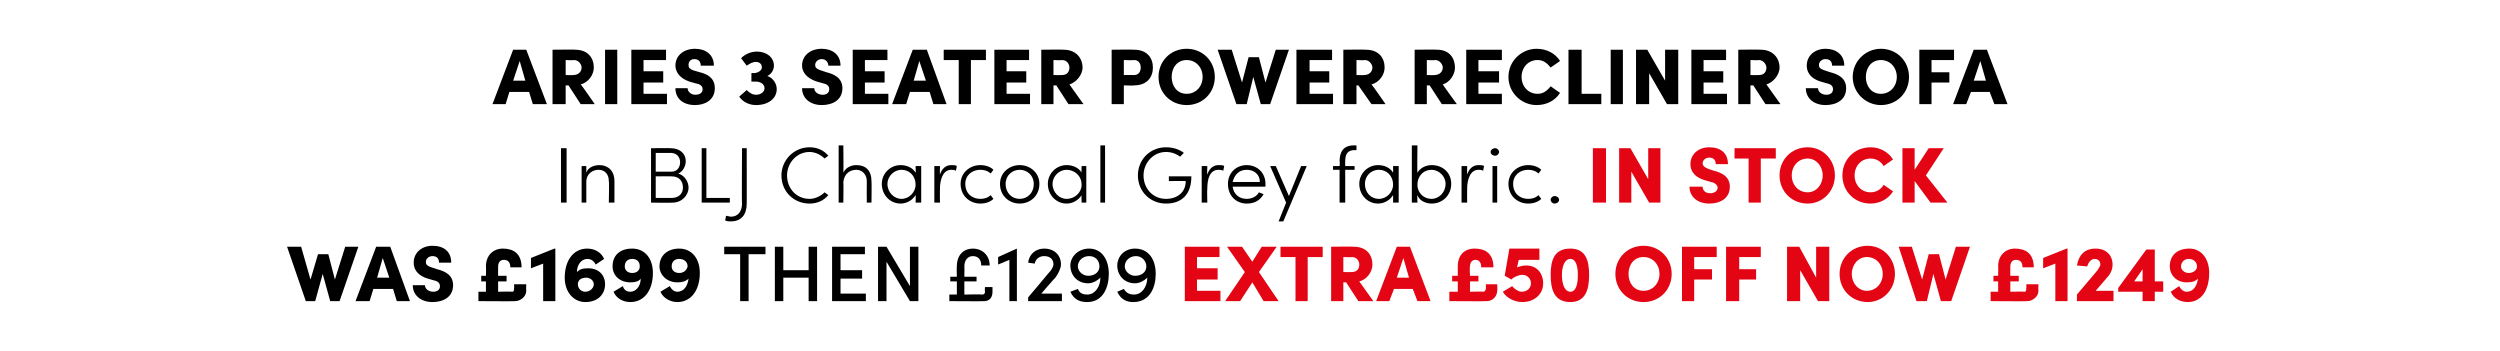
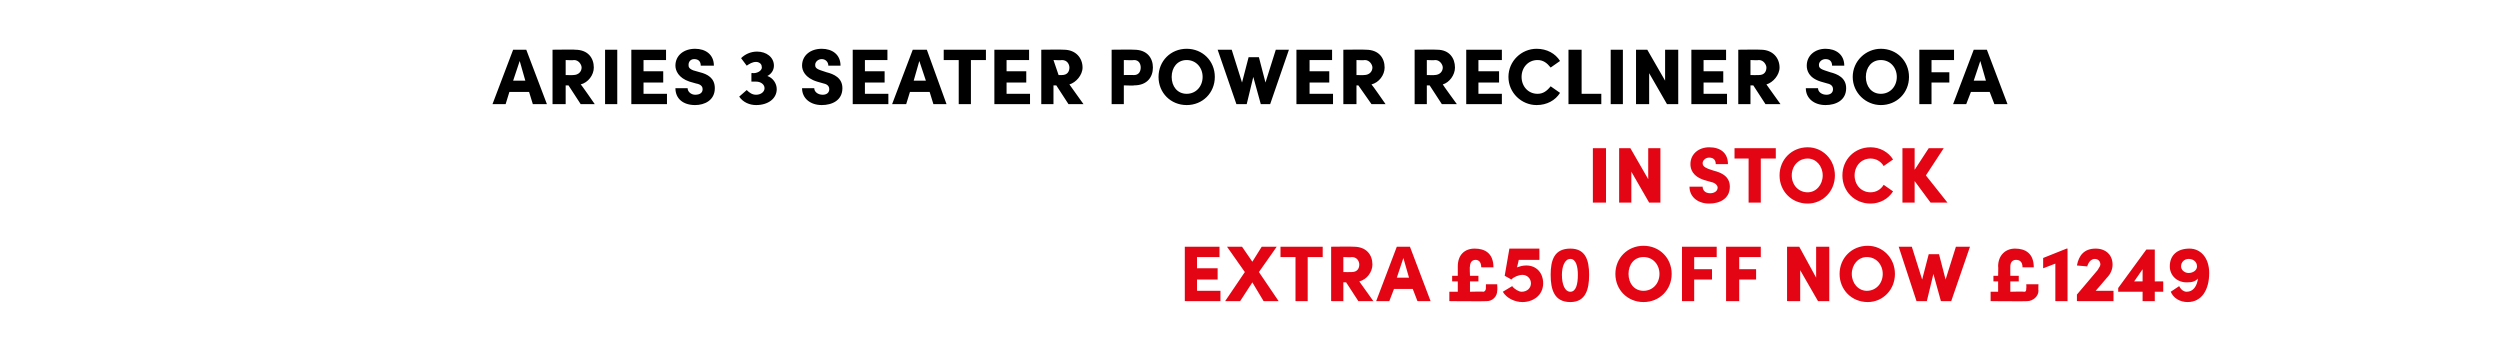
<svg xmlns="http://www.w3.org/2000/svg" version="1.1" width="266.5px" height="37.4px" viewBox="0 -5 266.5 37.4" style="top:-5px">
  <desc>ArieS 3 seater power recliner sofa In BLJ Charcoal Grey fabric. In stock WAS £1699 THEN £1299 extra £50 off now £1249</desc>
  <defs />
  <g id="Polygon16440">
    <path d="M 127.6 26 L 130.1 26 L 130.1 27.1 L 126.3 27.1 L 126.3 21.3 L 130 21.3 L 130 22.4 L 127.6 22.4 L 127.6 23.6 L 129.8 23.6 L 129.8 24.8 L 127.6 24.8 L 127.6 26 Z M 136.3 27.1 L 134.7 27.1 L 133.5 25.1 L 132.2 27.1 L 130.6 27.1 L 132.7 24 L 130.8 21.3 L 132.4 21.3 L 133.5 22.9 L 134.5 21.3 L 136.1 21.3 L 134.2 24 L 136.3 27.1 Z M 141 21.3 L 141 22.4 L 139.4 22.4 L 139.4 27.1 L 138.1 27.1 L 138.1 22.4 L 136.5 22.4 L 136.5 21.3 L 141 21.3 Z M 144.8 27.1 L 143.5 25.1 L 143.2 25.1 L 143.2 27.1 L 141.9 27.1 L 141.9 21.3 C 141.9 21.3 144.3 21.27 144.3 21.3 C 145.7 21.3 146.3 22.2 146.3 23.2 C 146.3 24 145.7 24.8 144.9 25 C 144.9 24.99 146.4 27.1 146.4 27.1 L 144.8 27.1 Z M 143.2 22.4 L 143.2 24 C 143.2 24 144.08 24.02 144.1 24 C 144.7 24 144.9 23.6 144.9 23.2 C 144.9 22.9 144.7 22.4 144.1 22.4 C 144.12 22.44 143.2 22.4 143.2 22.4 Z M 151.1 27.1 L 150.6 25.8 L 148.6 25.8 L 148.1 27.1 L 146.7 27.1 L 148.9 21.3 L 150.3 21.3 L 152.5 27.1 L 151.1 27.1 Z M 148.9 24.6 L 150.2 24.6 L 149.6 22.5 L 148.9 24.6 Z M 158.4 25.3 L 159.6 25.3 C 159.6 25.3 159.64 25.97 159.6 26 C 159.6 26.6 159.1 27.1 158.5 27.1 C 158.51 27.13 154.5 27.1 154.5 27.1 L 154.5 26.1 L 155.4 26.1 L 155.4 25 L 154.8 25 L 154.8 24.4 L 155.4 24.4 C 155.4 24.4 155.4 23.36 155.4 23.4 C 155.4 22.2 156.1 21.5 157.2 21.5 C 158.3 21.5 159.2 22 159.2 23.5 C 159.2 23.5 157.9 23.5 157.9 23.5 C 157.9 22.9 157.6 22.7 157.3 22.7 C 156.9 22.7 156.7 23 156.7 23.4 C 156.65 23.39 156.7 24.4 156.7 24.4 L 157.6 24.4 L 157.6 25 L 156.7 25 L 156.7 26.1 C 156.7 26.1 158.14 26.06 158.1 26.1 C 158.3 26.1 158.4 25.9 158.4 25.7 C 158.39 25.72 158.4 25.3 158.4 25.3 Z M 164.5 25.2 C 164.5 26.5 163.4 27.2 162.3 27.2 C 161.5 27.2 160.6 26.8 160.2 26.1 C 160.2 26.1 161.2 25.5 161.2 25.5 C 161.4 25.8 161.9 26.1 162.2 26.1 C 162.8 26.1 163.2 25.7 163.2 25.2 C 163.2 24.7 162.8 24.3 162.3 24.3 C 161.9 24.3 161.4 24.5 161.1 24.8 C 161.11 24.78 160.4 24.4 160.4 24.4 L 160.9 21.5 L 164.1 21.5 L 164.1 22.7 L 161.9 22.7 C 161.9 22.7 161.72 23.53 161.7 23.5 C 162 23.4 162.3 23.3 162.7 23.3 C 163.8 23.3 164.5 24.1 164.5 25.2 Z M 165.3 24.3 C 165.3 22.7 165.7 21.5 167.4 21.5 C 169 21.5 169.4 22.7 169.4 24.3 C 169.4 25.9 169 27.2 167.4 27.2 C 165.7 27.2 165.3 25.9 165.3 24.3 Z M 168.2 24.3 C 168.2 23.4 168 22.6 167.4 22.6 C 166.8 22.6 166.5 23.4 166.5 24.3 C 166.5 25.3 166.8 26.1 167.4 26.1 C 168 26.1 168.2 25.3 168.2 24.3 Z M 172.2 24.2 C 172.2 22.5 173.5 21.2 175.2 21.2 C 176.9 21.2 178.2 22.5 178.2 24.2 C 178.2 25.9 176.9 27.2 175.2 27.2 C 173.5 27.2 172.2 25.9 172.2 24.2 Z M 176.9 24.2 C 176.9 23.2 176.2 22.4 175.2 22.4 C 174.2 22.4 173.6 23.2 173.6 24.2 C 173.6 25.2 174.2 26 175.2 26 C 176.2 26 176.9 25.2 176.9 24.2 Z M 183 22.4 L 180.6 22.4 L 180.6 23.7 L 182.5 23.7 L 182.5 24.8 L 180.6 24.8 L 180.6 27.1 L 179.3 27.1 L 179.3 21.3 L 183 21.3 L 183 22.4 Z M 187.7 22.4 L 185.4 22.4 L 185.4 23.7 L 187.2 23.7 L 187.2 24.8 L 185.4 24.8 L 185.4 27.1 L 184 27.1 L 184 21.3 L 187.7 21.3 L 187.7 22.4 Z M 193.6 21.3 L 195 21.3 L 195 27.1 L 193.8 27.1 L 191.9 23.8 L 191.9 27.1 L 190.5 27.1 L 190.5 21.3 L 191.8 21.3 L 193.6 24.6 L 193.6 21.3 Z M 196.1 24.2 C 196.1 22.5 197.4 21.2 199.1 21.2 C 200.7 21.2 202 22.5 202 24.2 C 202 25.9 200.7 27.2 199.1 27.2 C 197.4 27.2 196.1 25.9 196.1 24.2 Z M 200.7 24.2 C 200.7 23.2 200 22.4 199 22.4 C 198.1 22.4 197.4 23.2 197.4 24.2 C 197.4 25.2 198.1 26 199 26 C 200 26 200.7 25.2 200.7 24.2 Z M 208.5 21.3 L 210 21.3 L 208 27.1 L 206.9 27.1 L 206.1 24.2 L 205.4 27.1 L 204.3 27.1 L 202.4 21.3 L 203.8 21.3 L 204.9 24.8 L 205.6 22.1 L 206.7 22.1 L 207.4 24.8 L 208.5 21.3 Z M 216 25.3 L 217.3 25.3 C 217.3 25.3 217.27 25.97 217.3 26 C 217.3 26.6 216.7 27.1 216.1 27.1 C 216.14 27.13 212.2 27.1 212.2 27.1 L 212.2 26.1 L 213 26.1 L 213 25 L 212.5 25 L 212.5 24.4 L 213 24.4 C 213 24.4 213.03 23.36 213 23.4 C 213 22.2 213.8 21.5 214.8 21.5 C 215.9 21.5 216.8 22 216.8 23.5 C 216.8 23.5 215.6 23.5 215.6 23.5 C 215.6 22.9 215.3 22.7 214.9 22.7 C 214.5 22.7 214.3 23 214.3 23.4 C 214.29 23.39 214.3 24.4 214.3 24.4 L 215.2 24.4 L 215.2 25 L 214.3 25 L 214.3 26.1 C 214.3 26.1 215.78 26.06 215.8 26.1 C 216 26.1 216 25.9 216 25.7 C 216.03 25.72 216 25.3 216 25.3 Z M 220.3 21.5 L 220.4 21.5 L 220.4 27.1 L 219.1 27.1 L 219.1 23.1 L 217.8 23.6 L 217.8 22.5 L 220.3 21.5 Z M 223.4 26 L 225.3 26 L 225.3 27.1 L 221.4 27.1 L 221.4 26.4 C 221.4 26.4 223.63 23.77 223.6 23.8 C 223.8 23.5 223.9 23.3 223.9 23.2 C 223.9 22.9 223.7 22.6 223.3 22.6 C 222.9 22.6 222.6 23 222.5 23.4 C 222.5 23.4 221.4 23.3 221.4 23.3 C 221.6 22.2 222.2 21.5 223.4 21.5 C 224.5 21.5 225.2 22.2 225.2 23.2 C 225.2 23.7 225 24.2 224.6 24.6 C 224.63 24.58 223.4 26 223.4 26 Z M 230.6 25 L 230.6 26.1 L 229.7 26.1 L 229.7 27.1 L 228.4 27.1 L 228.4 26.1 L 225.8 26.1 L 225.8 25.7 L 228.8 21.6 L 229.7 21.6 L 229.7 25 L 230.6 25 Z M 227.5 25 L 228.4 25 L 228.4 23.7 L 227.5 25 Z M 235.5 24.1 C 235.5 25.9 234.7 27.2 233.2 27.2 C 232.4 27.2 231.7 26.8 231.4 26.1 C 231.4 26.1 232.3 25.5 232.3 25.5 C 232.5 25.9 232.8 26.1 233.1 26.1 C 233.8 26.1 234.2 25.5 234.3 24.7 C 234 25 233.7 25.1 233.1 25.1 C 232 25.1 231.3 24.3 231.3 23.4 C 231.3 22.2 232.1 21.5 233.4 21.5 C 234.6 21.5 235.5 22.5 235.5 24.1 Z M 234.2 23.4 C 234.2 22.9 233.8 22.6 233.3 22.6 C 232.9 22.6 232.5 22.9 232.5 23.4 C 232.5 23.8 232.9 24.1 233.3 24.1 C 233.8 24.1 234.2 23.8 234.2 23.4 Z " stroke="none" fill="#e30513" />
  </g>
  <g id="Polygon16439">
-     <path d="M 36.8 21.3 L 38.2 21.3 L 36.2 27.1 L 35.2 27.1 L 34.4 24.2 L 33.6 27.1 L 32.6 27.1 L 30.6 21.3 L 32.1 21.3 L 33.1 24.8 L 33.9 22.1 L 35 22.1 L 35.7 24.8 L 36.8 21.3 Z M 42.3 27.1 L 41.9 25.8 L 39.8 25.8 L 39.4 27.1 L 37.9 27.1 L 40.1 21.3 L 41.6 21.3 L 43.7 27.1 L 42.3 27.1 Z M 40.2 24.6 L 41.5 24.6 L 40.8 22.5 L 40.2 24.6 Z M 44 25.4 C 44 25.4 45.3 25.4 45.3 25.4 C 45.3 25.8 45.7 26.1 46.2 26.1 C 46.6 26.1 46.9 25.9 46.9 25.5 C 46.9 25.3 46.8 25 46.3 24.9 C 46.3 24.9 45.6 24.7 45.6 24.7 C 44.3 24.3 44.1 23.5 44.1 23 C 44.1 21.9 45 21.2 46.1 21.2 C 47.3 21.2 48.1 21.8 48.1 23 C 48.1 23 46.8 23 46.8 23 C 46.8 22.6 46.6 22.3 46.1 22.3 C 45.7 22.3 45.4 22.6 45.4 22.9 C 45.4 23.1 45.4 23.3 46 23.5 C 46 23.5 46.6 23.7 46.6 23.7 C 47.4 23.9 48.3 24.3 48.3 25.4 C 48.3 26.7 47.2 27.2 46.1 27.2 C 44.9 27.2 44 26.5 44 25.4 Z M 54.8 25.3 L 56.1 25.3 C 56.1 25.3 56.07 25.97 56.1 26 C 56.1 26.6 55.5 27.1 54.9 27.1 C 54.94 27.13 51 27.1 51 27.1 L 51 26.1 L 51.8 26.1 L 51.8 25 L 51.3 25 L 51.3 24.4 L 51.8 24.4 C 51.8 24.4 51.83 23.36 51.8 23.4 C 51.8 22.2 52.6 21.5 53.6 21.5 C 54.7 21.5 55.6 22 55.6 23.5 C 55.6 23.5 54.4 23.5 54.4 23.5 C 54.4 22.9 54.1 22.7 53.7 22.7 C 53.3 22.7 53.1 23 53.1 23.4 C 53.09 23.39 53.1 24.4 53.1 24.4 L 54 24.4 L 54 25 L 53.1 25 L 53.1 26.1 C 53.1 26.1 54.58 26.06 54.6 26.1 C 54.8 26.1 54.8 25.9 54.8 25.7 C 54.83 25.72 54.8 25.3 54.8 25.3 Z M 59.1 21.5 L 59.2 21.5 L 59.2 27.1 L 57.9 27.1 L 57.9 23.1 L 56.6 23.6 L 56.6 22.5 L 59.1 21.5 Z M 64.5 25.3 C 64.5 26.4 63.7 27.2 62.4 27.2 C 61.2 27.2 60.2 26.2 60.2 24.6 C 60.2 22.8 61.1 21.5 62.6 21.5 C 63.4 21.5 64.1 21.9 64.4 22.6 C 64.4 22.6 63.5 23.2 63.5 23.2 C 63.3 22.8 63 22.6 62.6 22.6 C 62 22.6 61.5 23.2 61.5 24 C 61.8 23.7 62.1 23.6 62.7 23.6 C 63.8 23.6 64.5 24.3 64.5 25.3 Z M 63.3 25.3 C 63.3 24.9 62.9 24.6 62.5 24.6 C 61.9 24.6 61.6 24.9 61.6 25.3 C 61.6 25.7 61.9 26.1 62.4 26.1 C 62.9 26.1 63.3 25.7 63.3 25.3 Z M 69.6 24.1 C 69.6 25.9 68.7 27.2 67.2 27.2 C 66.4 27.2 65.7 26.8 65.4 26.1 C 65.4 26.1 66.4 25.5 66.4 25.5 C 66.5 25.9 66.8 26.1 67.2 26.1 C 67.8 26.1 68.3 25.5 68.3 24.7 C 68.1 25 67.7 25.1 67.2 25.1 C 66 25.1 65.3 24.3 65.3 23.4 C 65.3 22.2 66.1 21.5 67.4 21.5 C 68.7 21.5 69.6 22.5 69.6 24.1 Z M 68.2 23.4 C 68.2 22.9 67.9 22.6 67.4 22.6 C 66.9 22.6 66.6 22.9 66.6 23.4 C 66.6 23.8 66.9 24.1 67.4 24.1 C 67.9 24.1 68.2 23.8 68.2 23.4 Z M 74.6 24.1 C 74.6 25.9 73.7 27.2 72.2 27.2 C 71.5 27.2 70.7 26.8 70.4 26.1 C 70.4 26.1 71.4 25.5 71.4 25.5 C 71.6 25.9 71.9 26.1 72.2 26.1 C 72.9 26.1 73.3 25.5 73.4 24.7 C 73.1 25 72.7 25.1 72.2 25.1 C 71.1 25.1 70.3 24.3 70.3 23.4 C 70.3 22.2 71.2 21.5 72.4 21.5 C 73.7 21.5 74.6 22.5 74.6 24.1 Z M 73.3 23.4 C 73.3 22.9 72.9 22.6 72.4 22.6 C 71.9 22.6 71.6 22.9 71.6 23.4 C 71.6 23.8 71.9 24.1 72.4 24.1 C 72.9 24.1 73.2 23.8 73.3 23.4 Z M 81.6 21.3 L 81.6 22.1 L 79.8 22.1 L 79.8 27.1 L 78.9 27.1 L 78.9 22.1 L 77.2 22.1 L 77.2 21.3 L 81.6 21.3 Z M 86.2 21.3 L 87.1 21.3 L 87.1 27.1 L 86.2 27.1 L 86.2 24.6 L 83.5 24.6 L 83.5 27.1 L 82.6 27.1 L 82.6 21.3 L 83.5 21.3 L 83.5 23.8 L 86.2 23.8 L 86.2 21.3 Z M 89.6 26.3 L 92.3 26.3 L 92.3 27.1 L 88.7 27.1 L 88.7 21.3 L 92.2 21.3 L 92.2 22.1 L 89.6 22.1 L 89.6 23.8 L 91.9 23.8 L 91.9 24.7 L 89.6 24.7 L 89.6 26.3 Z M 97 21.3 L 97.9 21.3 L 97.9 27.1 L 97 27.1 L 94.5 22.9 L 94.5 27.1 L 93.6 27.1 L 93.6 21.3 L 94.5 21.3 L 97 25.5 L 97 21.3 Z M 105 25.6 L 105.8 25.6 C 105.8 25.6 105.8 26.09 105.8 26.1 C 105.8 26.7 105.5 27.1 104.9 27.1 C 104.93 27.13 101.2 27.1 101.2 27.1 L 101.2 26.4 L 102 26.4 L 102 25 L 101.3 25 L 101.3 24.5 L 102 24.5 C 102 24.5 101.97 23.38 102 23.4 C 102 22.1 102.8 21.5 103.7 21.5 C 104.7 21.5 105.5 22.2 105.5 23.3 C 105.5 23.3 104.6 23.3 104.6 23.3 C 104.6 22.7 104.3 22.3 103.7 22.3 C 103.2 22.3 102.8 22.7 102.8 23.4 C 102.82 23.38 102.8 24.5 102.8 24.5 L 104.1 24.5 L 104.1 25 L 102.8 25 L 102.8 26.4 C 102.8 26.4 104.71 26.36 104.7 26.4 C 104.9 26.4 105 26.3 105 26.1 C 104.96 26.07 105 25.6 105 25.6 Z M 108.4 21.5 L 108.4 21.5 L 108.4 27.1 L 107.6 27.1 L 107.6 22.7 L 106.4 23.2 L 106.4 22.4 L 108.4 21.5 Z M 111 26.3 L 113.2 26.3 L 113.2 27.1 L 109.6 27.1 L 109.6 26.7 C 109.6 26.7 111.72 24.2 111.7 24.2 C 112.1 23.8 112.3 23.4 112.3 23.2 C 112.3 22.6 111.9 22.3 111.3 22.3 C 110.8 22.3 110.4 22.6 110.3 23.1 C 110.3 23.1 109.6 23 109.6 23 C 109.7 22.1 110.4 21.5 111.3 21.5 C 112.4 21.5 113.1 22.2 113.1 23.2 C 113.1 23.6 112.8 24.2 112.5 24.6 C 112.47 24.59 111 26.3 111 26.3 Z M 118.2 24.2 C 118.2 25.6 117.6 27.2 115.9 27.2 C 115.2 27.2 114.5 27 114.1 26.1 C 114.1 26.1 114.9 25.8 114.9 25.8 C 115.1 26.3 115.5 26.4 115.9 26.4 C 116.7 26.4 117.3 25.6 117.3 24.6 C 117 24.9 116.5 25.2 116 25.2 C 114.8 25.2 114.1 24.3 114.1 23.3 C 114.1 22.4 114.9 21.5 116.1 21.5 C 117.4 21.5 118.2 22.6 118.2 24.2 Z M 117.2 23.4 C 117.2 22.8 116.8 22.3 116.1 22.3 C 115.4 22.3 114.9 22.8 114.9 23.4 C 114.9 23.9 115.4 24.4 116 24.4 C 116.7 24.4 117.2 24 117.2 23.4 Z M 123.2 24.2 C 123.2 25.6 122.6 27.2 120.8 27.2 C 120.2 27.2 119.5 27 119.1 26.1 C 119.1 26.1 119.8 25.8 119.8 25.8 C 120.1 26.3 120.5 26.4 120.9 26.4 C 121.7 26.4 122.3 25.6 122.3 24.6 C 122 24.9 121.5 25.2 121 25.2 C 119.8 25.2 119.1 24.3 119.1 23.3 C 119.1 22.4 119.8 21.5 121 21.5 C 122.4 21.5 123.2 22.6 123.2 24.2 Z M 122.2 23.4 C 122.2 22.8 121.7 22.3 121.1 22.3 C 120.4 22.3 119.9 22.8 119.9 23.4 C 119.9 23.9 120.4 24.4 121 24.4 C 121.7 24.4 122.2 24 122.2 23.4 Z " stroke="none" fill="#000" />
-   </g>
+     </g>
  <g id="Polygon16438">
    <path d="M 169.8 16.6 L 169.8 10.8 L 171.2 10.8 L 171.2 16.6 L 169.8 16.6 Z M 175.7 10.8 L 177 10.8 L 177 16.6 L 175.8 16.6 L 173.9 13.3 L 173.9 16.6 L 172.6 16.6 L 172.6 10.8 L 173.8 10.8 L 175.7 14.1 L 175.7 10.8 Z M 180.1 14.9 C 180.1 14.9 181.5 14.9 181.5 14.9 C 181.5 15.3 181.8 15.6 182.3 15.6 C 182.7 15.6 183.1 15.4 183.1 15 C 183.1 14.8 182.9 14.5 182.4 14.4 C 182.4 14.4 181.7 14.2 181.7 14.2 C 180.4 13.8 180.2 13 180.2 12.5 C 180.2 11.4 181.1 10.7 182.2 10.7 C 183.4 10.7 184.2 11.3 184.2 12.5 C 184.2 12.5 182.9 12.5 182.9 12.5 C 182.9 12.1 182.7 11.8 182.2 11.8 C 181.8 11.8 181.5 12.1 181.5 12.4 C 181.5 12.6 181.6 12.8 182.1 13 C 182.1 13 182.7 13.2 182.7 13.2 C 183.5 13.4 184.4 13.8 184.4 14.9 C 184.4 16.2 183.3 16.7 182.2 16.7 C 181 16.7 180.1 16 180.1 14.9 Z M 189.3 10.8 L 189.3 11.9 L 187.7 11.9 L 187.7 16.6 L 186.4 16.6 L 186.4 11.9 L 184.9 11.9 L 184.9 10.8 L 189.3 10.8 Z M 189.7 13.7 C 189.7 12 191 10.7 192.7 10.7 C 194.3 10.7 195.6 12 195.6 13.7 C 195.6 15.4 194.3 16.7 192.7 16.7 C 191 16.7 189.7 15.4 189.7 13.7 Z M 194.3 13.7 C 194.3 12.7 193.6 11.9 192.7 11.9 C 191.7 11.9 191 12.7 191 13.7 C 191 14.7 191.7 15.5 192.7 15.5 C 193.6 15.5 194.3 14.7 194.3 13.7 Z M 196.4 13.7 C 196.4 12 197.7 10.7 199.4 10.7 C 200.4 10.7 201.3 11.2 201.8 12 C 201.8 12 200.8 12.7 200.8 12.7 C 200.5 12.2 200 11.9 199.4 11.9 C 198.4 11.9 197.7 12.7 197.7 13.7 C 197.7 14.7 198.4 15.5 199.4 15.5 C 200 15.5 200.5 15.2 200.8 14.7 C 200.8 14.7 201.8 15.4 201.8 15.4 C 201.3 16.2 200.4 16.7 199.4 16.7 C 197.7 16.7 196.4 15.4 196.4 13.7 Z M 207.6 16.6 L 205.8 16.6 L 204.1 14.3 L 204.1 16.6 L 202.8 16.6 L 202.8 10.8 L 204.1 10.8 L 204.1 13.1 L 205.6 10.8 L 207.2 10.8 L 205.3 13.7 L 207.6 16.6 Z " stroke="none" fill="#e30513" />
  </g>
  <g id="Polygon16437">
-     <path d="M 59.8 16.6 L 59.8 10.8 L 60.4 10.8 L 60.4 16.6 L 59.8 16.6 Z M 65.5 14.3 C 65.49 14.32 65.5 16.6 65.5 16.6 L 64.9 16.6 C 64.9 16.6 64.95 14.34 64.9 14.3 C 64.9 13.6 64.5 13.1 63.8 13.1 C 63.2 13.1 62.5 13.5 62.5 14.4 C 62.5 14.43 62.5 16.6 62.5 16.6 L 62 16.6 L 62 12.7 L 62.5 12.7 C 62.5 12.7 62.5 13.37 62.5 13.4 C 62.7 12.8 63.4 12.6 63.9 12.6 C 64.8 12.6 65.5 13.2 65.5 14.3 Z M 73.4 15 C 73.4 15.8 72.7 16.6 71.7 16.6 C 71.71 16.63 69.4 16.6 69.4 16.6 L 69.4 10.8 C 69.4 10.8 71.5 10.77 71.5 10.8 C 72.4 10.8 73.1 11.3 73.1 12.2 C 73.1 12.7 72.8 13.3 72.3 13.5 C 73 13.7 73.4 14.4 73.4 15 Z M 71.5 11.3 C 71.49 11.3 69.9 11.3 69.9 11.3 L 69.9 13.3 C 69.9 13.3 71.6 13.29 71.6 13.3 C 72.2 13.3 72.5 12.8 72.5 12.3 C 72.5 11.7 72.1 11.3 71.5 11.3 Z M 71.6 16.1 C 72.4 16.1 72.8 15.6 72.8 15 C 72.8 14.3 72.4 13.8 71.6 13.8 C 71.59 13.78 69.9 13.8 69.9 13.8 L 69.9 16.1 C 69.9 16.1 71.62 16.1 71.6 16.1 Z M 75.3 16.1 L 77.8 16.1 L 77.8 16.6 L 74.8 16.6 L 74.8 10.8 L 75.3 10.8 L 75.3 16.1 Z M 77.3 18.5 C 77.3 18.5 77.4 18 77.4 18 C 77.5 18 77.8 18.1 77.9 18.1 C 78.7 18.1 79.1 17.5 79.1 16.7 C 79.06 16.75 79.1 10.8 79.1 10.8 L 79.6 10.8 C 79.6 10.8 79.61 16.75 79.6 16.7 C 79.6 17.8 79.1 18.6 77.9 18.6 C 77.7 18.6 77.5 18.6 77.3 18.5 Z M 83.3 13.7 C 83.3 12.1 84.6 10.7 86.3 10.7 C 87.1 10.7 87.8 11 88.3 11.6 C 88.3 11.6 87.9 11.9 87.9 11.9 C 87.5 11.5 86.9 11.2 86.3 11.2 C 84.9 11.2 83.9 12.4 83.9 13.7 C 83.9 15.1 84.9 16.2 86.3 16.2 C 86.9 16.2 87.5 15.9 87.9 15.5 C 87.9 15.5 88.3 15.8 88.3 15.8 C 87.8 16.4 87.1 16.7 86.3 16.7 C 84.6 16.7 83.3 15.4 83.3 13.7 Z M 92.9 14.3 C 92.93 14.32 92.9 16.6 92.9 16.6 L 92.4 16.6 C 92.4 16.6 92.38 14.34 92.4 14.3 C 92.4 13.6 91.9 13.1 91.3 13.1 C 90.6 13.1 90 13.5 89.9 14.4 C 89.93 14.43 89.9 16.6 89.9 16.6 L 89.4 16.6 L 89.4 10.5 L 89.9 10.5 C 89.9 10.5 89.93 13.37 89.9 13.4 C 90.2 12.8 90.8 12.6 91.3 12.6 C 92.3 12.6 92.9 13.2 92.9 14.3 Z M 97.6 12.7 L 98.2 12.7 L 98.2 16.6 L 97.6 16.6 C 97.6 16.6 97.64 15.8 97.6 15.8 C 97.3 16.3 96.7 16.7 96 16.7 C 94.9 16.7 94 15.8 94 14.6 C 94 13.5 94.9 12.6 96 12.6 C 96.7 12.6 97.3 12.9 97.6 13.4 C 97.64 13.43 97.6 12.7 97.6 12.7 Z M 97.6 14.7 C 97.6 13.7 96.9 13.1 96.1 13.1 C 95.3 13.1 94.6 13.8 94.6 14.6 C 94.6 15.5 95.3 16.2 96.1 16.2 C 96.9 16.2 97.6 15.5 97.6 14.7 Z M 102 12.7 C 102 12.7 101.9 13.2 101.9 13.2 C 101.7 13.1 101.6 13.1 101.4 13.1 C 100.5 13.1 100.2 14.2 100.2 15.1 C 100.18 15.13 100.2 16.6 100.2 16.6 L 99.6 16.6 L 99.6 12.7 L 100.2 12.7 C 100.2 12.7 100.18 13.63 100.2 13.6 C 100.4 13 100.8 12.6 101.4 12.6 C 101.6 12.6 101.9 12.6 102 12.7 Z M 102.4 14.6 C 102.4 13.4 103.4 12.6 104.5 12.6 C 105.1 12.6 105.6 12.8 105.9 13.1 C 105.9 13.1 105.6 13.5 105.6 13.5 C 105.3 13.2 104.9 13.1 104.5 13.1 C 103.6 13.1 102.9 13.7 102.9 14.6 C 102.9 15.6 103.6 16.2 104.5 16.2 C 104.9 16.2 105.3 16.1 105.6 15.8 C 105.6 15.8 105.9 16.2 105.9 16.2 C 105.6 16.5 105.1 16.7 104.5 16.7 C 103.4 16.7 102.4 15.9 102.4 14.6 Z M 106.6 14.6 C 106.6 13.4 107.6 12.6 108.7 12.6 C 109.8 12.6 110.8 13.4 110.8 14.6 C 110.8 15.9 109.8 16.7 108.7 16.7 C 107.6 16.7 106.6 15.9 106.6 14.6 Z M 110.2 14.6 C 110.2 13.7 109.5 13.1 108.7 13.1 C 107.9 13.1 107.2 13.7 107.2 14.6 C 107.2 15.6 107.9 16.2 108.7 16.2 C 109.5 16.2 110.2 15.6 110.2 14.6 Z M 115.3 12.7 L 115.8 12.7 L 115.8 16.6 L 115.3 16.6 C 115.3 16.6 115.27 15.8 115.3 15.8 C 115 16.3 114.4 16.7 113.7 16.7 C 112.6 16.7 111.7 15.8 111.7 14.6 C 111.7 13.5 112.6 12.6 113.7 12.6 C 114.4 12.6 115 12.9 115.3 13.4 C 115.27 13.43 115.3 12.7 115.3 12.7 Z M 115.3 14.7 C 115.3 13.7 114.5 13.1 113.7 13.1 C 112.9 13.1 112.2 13.8 112.2 14.6 C 112.2 15.5 112.9 16.2 113.7 16.2 C 114.6 16.2 115.3 15.5 115.3 14.7 Z M 117.3 16.6 L 117.3 10.5 L 117.8 10.5 L 117.8 16.6 L 117.3 16.6 Z M 121.3 13.7 C 121.3 12 122.6 10.7 124.3 10.7 C 125 10.7 125.7 10.9 126.2 11.3 C 126.2 11.3 125.8 11.7 125.8 11.7 C 125.4 11.4 124.9 11.2 124.3 11.2 C 122.9 11.2 121.9 12.4 121.9 13.7 C 121.9 15.1 122.9 16.2 124.3 16.2 C 125.5 16.2 126.4 15.5 126.4 14.3 C 126.42 14.29 124.6 14.3 124.6 14.3 L 124.6 13.8 C 124.6 13.8 127.03 13.79 127 13.8 C 127 15.8 125.9 16.7 124.3 16.7 C 122.6 16.7 121.3 15.4 121.3 13.7 Z M 130.5 12.7 C 130.5 12.7 130.4 13.2 130.4 13.2 C 130.2 13.1 130 13.1 129.9 13.1 C 128.9 13.1 128.7 14.2 128.7 15.1 C 128.66 15.13 128.7 16.6 128.7 16.6 L 128.1 16.6 L 128.1 12.7 L 128.7 12.7 C 128.7 12.7 128.66 13.63 128.7 13.6 C 128.9 13 129.3 12.6 129.9 12.6 C 130.1 12.6 130.4 12.6 130.5 12.7 Z M 134.9 14.9 C 134.9 14.9 131.4 14.9 131.4 14.9 C 131.5 15.7 132.1 16.2 132.9 16.2 C 133.5 16.2 134 15.9 134.2 15.5 C 134.2 15.5 134.7 15.7 134.7 15.7 C 134.3 16.4 133.7 16.7 132.9 16.7 C 131.8 16.7 130.9 15.9 130.9 14.6 C 130.9 13.4 131.8 12.6 132.9 12.6 C 134 12.6 134.9 13.4 134.9 14.6 C 134.9 14.7 134.9 14.8 134.9 14.9 Z M 134.3 14.4 C 134.3 13.6 133.7 13.1 132.9 13.1 C 132.1 13.1 131.6 13.6 131.4 14.4 C 131.4 14.4 134.3 14.4 134.3 14.4 Z M 138.7 12.7 L 139.3 12.7 L 136.8 18.6 L 136.3 18.6 L 137.1 16.6 L 135.4 12.7 L 136 12.7 L 137.4 15.9 L 138.7 12.7 Z M 144.4 11 C 143.6 11 143.4 11.5 143.4 12.2 C 143.39 12.16 143.4 12.7 143.4 12.7 L 144.4 12.7 L 144.4 13.1 L 143.4 13.1 L 143.4 16.6 L 142.8 16.6 L 142.8 13.1 L 142.1 13.1 L 142.1 12.7 L 142.8 12.7 C 142.8 12.7 142.85 12.22 142.8 12.2 C 142.8 11.2 143.2 10.5 144.3 10.5 C 144.27 10.5 144.6 10.5 144.6 10.5 L 144.6 11 C 144.6 11 144.35 11.02 144.4 11 Z M 148.5 12.7 L 149.1 12.7 L 149.1 16.6 L 148.5 16.6 C 148.5 16.6 148.52 15.8 148.5 15.8 C 148.2 16.3 147.6 16.7 146.9 16.7 C 145.8 16.7 144.9 15.8 144.9 14.6 C 144.9 13.5 145.8 12.6 146.9 12.6 C 147.6 12.6 148.2 12.9 148.5 13.4 C 148.52 13.43 148.5 12.7 148.5 12.7 Z M 148.5 14.7 C 148.5 13.7 147.8 13.1 147 13.1 C 146.1 13.1 145.5 13.8 145.5 14.6 C 145.5 15.5 146.1 16.2 147 16.2 C 147.8 16.2 148.5 15.5 148.5 14.7 Z M 154.7 14.6 C 154.7 15.8 153.8 16.7 152.6 16.7 C 152 16.7 151.3 16.4 151.1 15.8 C 151.06 15.85 151.1 16.6 151.1 16.6 L 150.5 16.6 L 150.5 10.5 L 151.1 10.5 C 151.1 10.5 151.06 13.43 151.1 13.4 C 151.4 12.9 152 12.6 152.6 12.6 C 153.8 12.6 154.7 13.4 154.7 14.6 Z M 154.1 14.6 C 154.1 13.8 153.4 13.1 152.6 13.1 C 151.8 13.1 151.1 13.7 151.1 14.7 C 151.1 15.6 151.8 16.2 152.6 16.2 C 153.4 16.2 154.1 15.5 154.1 14.6 Z M 158.2 12.7 C 158.2 12.7 158.1 13.2 158.1 13.2 C 157.9 13.1 157.8 13.1 157.6 13.1 C 156.7 13.1 156.4 14.2 156.4 15.1 C 156.38 15.13 156.4 16.6 156.4 16.6 L 155.8 16.6 L 155.8 12.7 L 156.4 12.7 C 156.4 12.7 156.38 13.63 156.4 13.6 C 156.6 13 157 12.6 157.6 12.6 C 157.8 12.6 158.1 12.6 158.2 12.7 Z M 158.9 11.2 C 158.9 11 159.1 10.8 159.4 10.8 C 159.6 10.8 159.8 11 159.8 11.2 C 159.8 11.4 159.6 11.6 159.4 11.6 C 159.1 11.6 158.9 11.4 158.9 11.2 Z M 159.1 16.6 L 159.1 12.7 L 159.6 12.7 L 159.6 16.6 L 159.1 16.6 Z M 160.8 14.6 C 160.8 13.4 161.8 12.6 162.9 12.6 C 163.5 12.6 164 12.8 164.3 13.1 C 164.3 13.1 164 13.5 164 13.5 C 163.7 13.2 163.3 13.1 162.9 13.1 C 162 13.1 161.3 13.7 161.3 14.6 C 161.3 15.6 162 16.2 162.9 16.2 C 163.3 16.2 163.7 16.1 164 15.8 C 164 15.8 164.3 16.2 164.3 16.2 C 164 16.5 163.5 16.7 162.9 16.7 C 161.8 16.7 160.8 15.9 160.8 14.6 Z M 165.3 16.3 C 165.3 16.1 165.5 15.9 165.7 15.9 C 166 15.9 166.2 16.1 166.2 16.3 C 166.2 16.5 166 16.7 165.7 16.7 C 165.5 16.7 165.3 16.5 165.3 16.3 Z " stroke="none" fill="#000" />
-   </g>
+     </g>
  <g id="Polygon16436">
-     <path d="M 56.8 6.1 L 56.4 4.8 L 54.3 4.8 L 53.9 6.1 L 52.5 6.1 L 54.7 0.3 L 56.1 0.3 L 58.3 6.1 L 56.8 6.1 Z M 54.7 3.6 L 56 3.6 L 55.4 1.5 L 54.7 3.6 Z M 61.9 6.1 L 60.6 4.1 L 60.3 4.1 L 60.3 6.1 L 58.9 6.1 L 58.9 0.3 C 58.9 0.3 61.34 0.27 61.3 0.3 C 62.7 0.3 63.3 1.2 63.3 2.2 C 63.3 3 62.7 3.8 61.9 4 C 61.95 3.99 63.4 6.1 63.4 6.1 L 61.9 6.1 Z M 60.3 1.4 L 60.3 3 C 60.3 3 61.13 3.02 61.1 3 C 61.7 3 62 2.6 62 2.2 C 62 1.9 61.7 1.4 61.2 1.4 C 61.16 1.44 60.3 1.4 60.3 1.4 Z M 64.5 6.1 L 64.5 0.3 L 65.8 0.3 L 65.8 6.1 L 64.5 6.1 Z M 68.6 5 L 71.1 5 L 71.1 6.1 L 67.3 6.1 L 67.3 0.3 L 71 0.3 L 71 1.4 L 68.6 1.4 L 68.6 2.6 L 70.7 2.6 L 70.7 3.8 L 68.6 3.8 L 68.6 5 Z M 72 4.4 C 72 4.4 73.3 4.4 73.3 4.4 C 73.3 4.8 73.7 5.1 74.1 5.1 C 74.6 5.1 74.9 4.9 74.9 4.5 C 74.9 4.3 74.8 4 74.2 3.9 C 74.2 3.9 73.5 3.7 73.5 3.7 C 72.3 3.3 72 2.5 72 2 C 72 0.9 72.9 0.2 74.1 0.2 C 75.2 0.2 76.1 0.8 76.1 2 C 76.1 2 74.7 2 74.7 2 C 74.7 1.6 74.5 1.3 74 1.3 C 73.6 1.3 73.4 1.6 73.4 1.9 C 73.4 2.1 73.4 2.3 73.9 2.5 C 73.9 2.5 74.6 2.7 74.6 2.7 C 75.4 2.9 76.2 3.3 76.2 4.4 C 76.2 5.7 75.1 6.2 74.1 6.2 C 72.8 6.2 72 5.5 72 4.4 Z M 82.8 4.5 C 82.8 5.5 81.9 6.2 80.6 6.2 C 79.9 6.2 79.2 5.9 78.8 5.3 C 78.8 5.3 79.6 4.6 79.6 4.6 C 79.9 4.9 80.2 5.1 80.6 5.1 C 81.1 5.1 81.5 4.8 81.5 4.4 C 81.5 4 81.1 3.7 80.6 3.7 C 80.59 3.69 80.1 3.7 80.1 3.7 L 80.1 2.8 C 80.1 2.8 80.3 2.76 80.3 2.8 C 80.9 2.8 81.3 2.4 81.2 2.1 C 81.2 1.8 80.9 1.6 80.6 1.6 C 80.2 1.6 79.9 1.8 79.6 2 C 79.6 2 79 1.2 79 1.2 C 79.4 0.8 80 0.5 80.7 0.5 C 81.7 0.5 82.5 1.1 82.5 2 C 82.5 2.5 82.2 2.9 81.8 3.1 C 82.4 3.3 82.8 3.9 82.8 4.5 Z M 85.5 4.4 C 85.5 4.4 86.8 4.4 86.8 4.4 C 86.8 4.8 87.2 5.1 87.7 5.1 C 88.1 5.1 88.4 4.9 88.4 4.5 C 88.4 4.3 88.3 4 87.8 3.9 C 87.8 3.9 87.1 3.7 87.1 3.7 C 85.8 3.3 85.5 2.5 85.5 2 C 85.5 0.9 86.4 0.2 87.6 0.2 C 88.7 0.2 89.6 0.8 89.6 2 C 89.6 2 88.3 2 88.3 2 C 88.3 1.6 88 1.3 87.6 1.3 C 87.2 1.3 86.9 1.6 86.9 1.9 C 86.9 2.1 86.9 2.3 87.5 2.5 C 87.5 2.5 88.1 2.7 88.1 2.7 C 88.9 2.9 89.8 3.3 89.8 4.4 C 89.8 5.7 88.7 6.2 87.6 6.2 C 86.4 6.2 85.5 5.5 85.5 4.4 Z M 92.2 5 L 94.7 5 L 94.7 6.1 L 90.9 6.1 L 90.9 0.3 L 94.6 0.3 L 94.6 1.4 L 92.2 1.4 L 92.2 2.6 L 94.3 2.6 L 94.3 3.8 L 92.2 3.8 L 92.2 5 Z M 99.5 6.1 L 99.1 4.8 L 97 4.8 L 96.6 6.1 L 95.1 6.1 L 97.3 0.3 L 98.8 0.3 L 100.9 6.1 L 99.5 6.1 Z M 97.4 3.6 L 98.7 3.6 L 98 1.5 L 97.4 3.6 Z M 105.1 0.3 L 105.1 1.4 L 103.5 1.4 L 103.5 6.1 L 102.2 6.1 L 102.2 1.4 L 100.6 1.4 L 100.6 0.3 L 105.1 0.3 Z M 107.3 5 L 109.8 5 L 109.8 6.1 L 106 6.1 L 106 0.3 L 109.7 0.3 L 109.7 1.4 L 107.3 1.4 L 107.3 2.6 L 109.4 2.6 L 109.4 3.8 L 107.3 3.8 L 107.3 5 Z M 113.9 6.1 L 112.6 4.1 L 112.3 4.1 L 112.3 6.1 L 111 6.1 L 111 0.3 C 111 0.3 113.39 0.27 113.4 0.3 C 114.7 0.3 115.4 1.2 115.4 2.2 C 115.4 3 114.7 3.8 114 4 C 113.99 3.99 115.5 6.1 115.5 6.1 L 113.9 6.1 Z M 112.3 1.4 L 112.3 3 C 112.3 3 113.17 3.02 113.2 3 C 113.8 3 114 2.6 114 2.2 C 114 1.9 113.8 1.4 113.2 1.4 C 113.21 1.44 112.3 1.4 112.3 1.4 Z M 120.9 0.3 C 122.3 0.3 122.9 1.2 122.9 2.2 C 122.9 3.2 122.3 4.1 120.9 4.1 C 120.92 4.14 119.8 4.1 119.8 4.1 L 119.8 6.1 L 118.5 6.1 L 118.5 0.3 C 118.5 0.3 120.92 0.27 120.9 0.3 Z M 120.9 3 C 121.4 3 121.6 2.6 121.6 2.2 C 121.6 1.8 121.4 1.4 120.9 1.4 C 120.87 1.44 119.8 1.4 119.8 1.4 L 119.8 3 C 119.8 3 120.87 2.98 120.9 3 Z M 123.5 3.2 C 123.5 1.5 124.8 0.2 126.5 0.2 C 128.2 0.2 129.5 1.5 129.5 3.2 C 129.5 4.9 128.2 6.2 126.5 6.2 C 124.8 6.2 123.5 4.9 123.5 3.2 Z M 128.2 3.2 C 128.2 2.2 127.5 1.4 126.5 1.4 C 125.5 1.4 124.9 2.2 124.9 3.2 C 124.9 4.2 125.5 5 126.5 5 C 127.5 5 128.2 4.2 128.2 3.2 Z M 136 0.3 L 137.4 0.3 L 135.4 6.1 L 134.4 6.1 L 133.6 3.2 L 132.9 6.1 L 131.8 6.1 L 129.8 0.3 L 131.3 0.3 L 132.4 3.8 L 133.1 1.1 L 134.2 1.1 L 134.9 3.8 L 136 0.3 Z M 139.6 5 L 142.1 5 L 142.1 6.1 L 138.2 6.1 L 138.2 0.3 L 142 0.3 L 142 1.4 L 139.6 1.4 L 139.6 2.6 L 141.7 2.6 L 141.7 3.8 L 139.6 3.8 L 139.6 5 Z M 146.2 6.1 L 144.8 4.1 L 144.6 4.1 L 144.6 6.1 L 143.2 6.1 L 143.2 0.3 C 143.2 0.3 145.63 0.27 145.6 0.3 C 147 0.3 147.6 1.2 147.6 2.2 C 147.6 3 147 3.8 146.2 4 C 146.24 3.99 147.7 6.1 147.7 6.1 L 146.2 6.1 Z M 144.6 1.4 L 144.6 3 C 144.6 3 145.42 3.02 145.4 3 C 146 3 146.3 2.6 146.3 2.2 C 146.3 1.9 146 1.4 145.5 1.4 C 145.46 1.44 144.6 1.4 144.6 1.4 Z M 153.7 6.1 L 152.4 4.1 L 152.1 4.1 L 152.1 6.1 L 150.8 6.1 L 150.8 0.3 C 150.8 0.3 153.16 0.27 153.2 0.3 C 154.5 0.3 155.1 1.2 155.1 2.2 C 155.1 3 154.5 3.8 153.8 4 C 153.76 3.99 155.3 6.1 155.3 6.1 L 153.7 6.1 Z M 152.1 1.4 L 152.1 3 C 152.1 3 152.94 3.02 152.9 3 C 153.5 3 153.8 2.6 153.8 2.2 C 153.8 1.9 153.5 1.4 153 1.4 C 152.98 1.44 152.1 1.4 152.1 1.4 Z M 157.6 5 L 160.1 5 L 160.1 6.1 L 156.3 6.1 L 156.3 0.3 L 160.1 0.3 L 160.1 1.4 L 157.6 1.4 L 157.6 2.6 L 159.8 2.6 L 159.8 3.8 L 157.6 3.8 L 157.6 5 Z M 160.8 3.2 C 160.8 1.5 162.2 0.2 163.8 0.2 C 164.9 0.2 165.8 0.7 166.3 1.5 C 166.3 1.5 165.3 2.2 165.3 2.2 C 164.9 1.7 164.5 1.4 163.9 1.4 C 162.9 1.4 162.2 2.2 162.2 3.2 C 162.2 4.2 162.9 5 163.9 5 C 164.5 5 164.9 4.7 165.3 4.2 C 165.3 4.2 166.3 4.9 166.3 4.9 C 165.8 5.7 164.9 6.2 163.8 6.2 C 162.2 6.2 160.8 4.9 160.8 3.2 Z M 168.6 5 L 170.7 5 L 170.7 6.1 L 167.2 6.1 L 167.2 0.3 L 168.6 0.3 L 168.6 5 Z M 171.7 6.1 L 171.7 0.3 L 173 0.3 L 173 6.1 L 171.7 6.1 Z M 177.5 0.3 L 178.9 0.3 L 178.9 6.1 L 177.7 6.1 L 175.8 2.8 L 175.8 6.1 L 174.4 6.1 L 174.4 0.3 L 175.6 0.3 L 177.5 3.6 L 177.5 0.3 Z M 181.6 5 L 184.1 5 L 184.1 6.1 L 180.3 6.1 L 180.3 0.3 L 184 0.3 L 184 1.4 L 181.6 1.4 L 181.6 2.6 L 183.7 2.6 L 183.7 3.8 L 181.6 3.8 L 181.6 5 Z M 188.2 6.1 L 186.9 4.1 L 186.6 4.1 L 186.6 6.1 L 185.3 6.1 L 185.3 0.3 C 185.3 0.3 187.68 0.27 187.7 0.3 C 189 0.3 189.7 1.2 189.7 2.2 C 189.7 3 189 3.8 188.3 4 C 188.29 3.99 189.8 6.1 189.8 6.1 L 188.2 6.1 Z M 186.6 1.4 L 186.6 3 C 186.6 3 187.47 3.02 187.5 3 C 188.1 3 188.3 2.6 188.3 2.2 C 188.3 1.9 188 1.4 187.5 1.4 C 187.5 1.44 186.6 1.4 186.6 1.4 Z M 192.5 4.4 C 192.5 4.4 193.8 4.4 193.8 4.4 C 193.8 4.8 194.2 5.1 194.7 5.1 C 195.1 5.1 195.4 4.9 195.4 4.5 C 195.4 4.3 195.3 4 194.8 3.9 C 194.8 3.9 194.1 3.7 194.1 3.7 C 192.8 3.3 192.6 2.5 192.6 2 C 192.6 0.9 193.5 0.2 194.6 0.2 C 195.7 0.2 196.6 0.8 196.6 2 C 196.6 2 195.3 2 195.3 2 C 195.3 1.6 195.1 1.3 194.6 1.3 C 194.2 1.3 193.9 1.6 193.9 1.9 C 193.9 2.1 193.9 2.3 194.5 2.5 C 194.5 2.5 195.1 2.7 195.1 2.7 C 195.9 2.9 196.8 3.3 196.8 4.4 C 196.8 5.7 195.7 6.2 194.6 6.2 C 193.4 6.2 192.5 5.5 192.5 4.4 Z M 197.5 3.2 C 197.5 1.5 198.9 0.2 200.5 0.2 C 202.2 0.2 203.5 1.5 203.5 3.2 C 203.5 4.9 202.2 6.2 200.5 6.2 C 198.9 6.2 197.5 4.9 197.5 3.2 Z M 202.2 3.2 C 202.2 2.2 201.5 1.4 200.5 1.4 C 199.5 1.4 198.9 2.2 198.9 3.2 C 198.9 4.2 199.5 5 200.5 5 C 201.5 5 202.2 4.2 202.2 3.2 Z M 208.3 1.4 L 205.9 1.4 L 205.9 2.7 L 207.8 2.7 L 207.8 3.8 L 205.9 3.8 L 205.9 6.1 L 204.6 6.1 L 204.6 0.3 L 208.3 0.3 L 208.3 1.4 Z M 212.6 6.1 L 212.1 4.8 L 210.1 4.8 L 209.6 6.1 L 208.2 6.1 L 210.4 0.3 L 211.8 0.3 L 214 6.1 L 212.6 6.1 Z M 210.4 3.6 L 211.7 3.6 L 211.1 1.5 L 210.4 3.6 Z " stroke="none" fill="#000" />
+     <path d="M 56.8 6.1 L 56.4 4.8 L 54.3 4.8 L 53.9 6.1 L 52.5 6.1 L 54.7 0.3 L 56.1 0.3 L 58.3 6.1 L 56.8 6.1 Z M 54.7 3.6 L 56 3.6 L 55.4 1.5 L 54.7 3.6 Z M 61.9 6.1 L 60.6 4.1 L 60.3 4.1 L 60.3 6.1 L 58.9 6.1 L 58.9 0.3 C 58.9 0.3 61.34 0.27 61.3 0.3 C 62.7 0.3 63.3 1.2 63.3 2.2 C 63.3 3 62.7 3.8 61.9 4 C 61.95 3.99 63.4 6.1 63.4 6.1 L 61.9 6.1 Z M 60.3 1.4 L 60.3 3 C 60.3 3 61.13 3.02 61.1 3 C 61.7 3 62 2.6 62 2.2 C 62 1.9 61.7 1.4 61.2 1.4 C 61.16 1.44 60.3 1.4 60.3 1.4 Z M 64.5 6.1 L 64.5 0.3 L 65.8 0.3 L 65.8 6.1 L 64.5 6.1 Z M 68.6 5 L 71.1 5 L 71.1 6.1 L 67.3 6.1 L 67.3 0.3 L 71 0.3 L 71 1.4 L 68.6 1.4 L 68.6 2.6 L 70.7 2.6 L 70.7 3.8 L 68.6 3.8 L 68.6 5 Z M 72 4.4 C 72 4.4 73.3 4.4 73.3 4.4 C 73.3 4.8 73.7 5.1 74.1 5.1 C 74.6 5.1 74.9 4.9 74.9 4.5 C 74.9 4.3 74.8 4 74.2 3.9 C 74.2 3.9 73.5 3.7 73.5 3.7 C 72.3 3.3 72 2.5 72 2 C 72 0.9 72.9 0.2 74.1 0.2 C 75.2 0.2 76.1 0.8 76.1 2 C 76.1 2 74.7 2 74.7 2 C 74.7 1.6 74.5 1.3 74 1.3 C 73.6 1.3 73.4 1.6 73.4 1.9 C 73.4 2.1 73.4 2.3 73.9 2.5 C 73.9 2.5 74.6 2.7 74.6 2.7 C 75.4 2.9 76.2 3.3 76.2 4.4 C 76.2 5.7 75.1 6.2 74.1 6.2 C 72.8 6.2 72 5.5 72 4.4 Z M 82.8 4.5 C 82.8 5.5 81.9 6.2 80.6 6.2 C 79.9 6.2 79.2 5.9 78.8 5.3 C 78.8 5.3 79.6 4.6 79.6 4.6 C 79.9 4.9 80.2 5.1 80.6 5.1 C 81.1 5.1 81.5 4.8 81.5 4.4 C 81.5 4 81.1 3.7 80.6 3.7 C 80.59 3.69 80.1 3.7 80.1 3.7 L 80.1 2.8 C 80.1 2.8 80.3 2.76 80.3 2.8 C 80.9 2.8 81.3 2.4 81.2 2.1 C 81.2 1.8 80.9 1.6 80.6 1.6 C 80.2 1.6 79.9 1.8 79.6 2 C 79.6 2 79 1.2 79 1.2 C 79.4 0.8 80 0.5 80.7 0.5 C 81.7 0.5 82.5 1.1 82.5 2 C 82.5 2.5 82.2 2.9 81.8 3.1 C 82.4 3.3 82.8 3.9 82.8 4.5 Z M 85.5 4.4 C 85.5 4.4 86.8 4.4 86.8 4.4 C 86.8 4.8 87.2 5.1 87.7 5.1 C 88.1 5.1 88.4 4.9 88.4 4.5 C 88.4 4.3 88.3 4 87.8 3.9 C 87.8 3.9 87.1 3.7 87.1 3.7 C 85.8 3.3 85.5 2.5 85.5 2 C 85.5 0.9 86.4 0.2 87.6 0.2 C 88.7 0.2 89.6 0.8 89.6 2 C 89.6 2 88.3 2 88.3 2 C 88.3 1.6 88 1.3 87.6 1.3 C 87.2 1.3 86.9 1.6 86.9 1.9 C 86.9 2.1 86.9 2.3 87.5 2.5 C 87.5 2.5 88.1 2.7 88.1 2.7 C 88.9 2.9 89.8 3.3 89.8 4.4 C 89.8 5.7 88.7 6.2 87.6 6.2 C 86.4 6.2 85.5 5.5 85.5 4.4 Z M 92.2 5 L 94.7 5 L 94.7 6.1 L 90.9 6.1 L 90.9 0.3 L 94.6 0.3 L 94.6 1.4 L 92.2 1.4 L 92.2 2.6 L 94.3 2.6 L 94.3 3.8 L 92.2 3.8 L 92.2 5 Z M 99.5 6.1 L 99.1 4.8 L 97 4.8 L 96.6 6.1 L 95.1 6.1 L 97.3 0.3 L 98.8 0.3 L 100.9 6.1 L 99.5 6.1 Z M 97.4 3.6 L 98.7 3.6 L 98 1.5 L 97.4 3.6 Z M 105.1 0.3 L 105.1 1.4 L 103.5 1.4 L 103.5 6.1 L 102.2 6.1 L 102.2 1.4 L 100.6 1.4 L 100.6 0.3 L 105.1 0.3 Z M 107.3 5 L 109.8 5 L 109.8 6.1 L 106 6.1 L 106 0.3 L 109.7 0.3 L 109.7 1.4 L 107.3 1.4 L 107.3 2.6 L 109.4 2.6 L 109.4 3.8 L 107.3 3.8 L 107.3 5 Z M 113.9 6.1 L 112.6 4.1 L 112.3 4.1 L 112.3 6.1 L 111 6.1 L 111 0.3 C 111 0.3 113.39 0.27 113.4 0.3 C 114.7 0.3 115.4 1.2 115.4 2.2 C 115.4 3 114.7 3.8 114 4 C 113.99 3.99 115.5 6.1 115.5 6.1 L 113.9 6.1 Z L 112.3 3 C 112.3 3 113.17 3.02 113.2 3 C 113.8 3 114 2.6 114 2.2 C 114 1.9 113.8 1.4 113.2 1.4 C 113.21 1.44 112.3 1.4 112.3 1.4 Z M 120.9 0.3 C 122.3 0.3 122.9 1.2 122.9 2.2 C 122.9 3.2 122.3 4.1 120.9 4.1 C 120.92 4.14 119.8 4.1 119.8 4.1 L 119.8 6.1 L 118.5 6.1 L 118.5 0.3 C 118.5 0.3 120.92 0.27 120.9 0.3 Z M 120.9 3 C 121.4 3 121.6 2.6 121.6 2.2 C 121.6 1.8 121.4 1.4 120.9 1.4 C 120.87 1.44 119.8 1.4 119.8 1.4 L 119.8 3 C 119.8 3 120.87 2.98 120.9 3 Z M 123.5 3.2 C 123.5 1.5 124.8 0.2 126.5 0.2 C 128.2 0.2 129.5 1.5 129.5 3.2 C 129.5 4.9 128.2 6.2 126.5 6.2 C 124.8 6.2 123.5 4.9 123.5 3.2 Z M 128.2 3.2 C 128.2 2.2 127.5 1.4 126.5 1.4 C 125.5 1.4 124.9 2.2 124.9 3.2 C 124.9 4.2 125.5 5 126.5 5 C 127.5 5 128.2 4.2 128.2 3.2 Z M 136 0.3 L 137.4 0.3 L 135.4 6.1 L 134.4 6.1 L 133.6 3.2 L 132.9 6.1 L 131.8 6.1 L 129.8 0.3 L 131.3 0.3 L 132.4 3.8 L 133.1 1.1 L 134.2 1.1 L 134.9 3.8 L 136 0.3 Z M 139.6 5 L 142.1 5 L 142.1 6.1 L 138.2 6.1 L 138.2 0.3 L 142 0.3 L 142 1.4 L 139.6 1.4 L 139.6 2.6 L 141.7 2.6 L 141.7 3.8 L 139.6 3.8 L 139.6 5 Z M 146.2 6.1 L 144.8 4.1 L 144.6 4.1 L 144.6 6.1 L 143.2 6.1 L 143.2 0.3 C 143.2 0.3 145.63 0.27 145.6 0.3 C 147 0.3 147.6 1.2 147.6 2.2 C 147.6 3 147 3.8 146.2 4 C 146.24 3.99 147.7 6.1 147.7 6.1 L 146.2 6.1 Z M 144.6 1.4 L 144.6 3 C 144.6 3 145.42 3.02 145.4 3 C 146 3 146.3 2.6 146.3 2.2 C 146.3 1.9 146 1.4 145.5 1.4 C 145.46 1.44 144.6 1.4 144.6 1.4 Z M 153.7 6.1 L 152.4 4.1 L 152.1 4.1 L 152.1 6.1 L 150.8 6.1 L 150.8 0.3 C 150.8 0.3 153.16 0.27 153.2 0.3 C 154.5 0.3 155.1 1.2 155.1 2.2 C 155.1 3 154.5 3.8 153.8 4 C 153.76 3.99 155.3 6.1 155.3 6.1 L 153.7 6.1 Z M 152.1 1.4 L 152.1 3 C 152.1 3 152.94 3.02 152.9 3 C 153.5 3 153.8 2.6 153.8 2.2 C 153.8 1.9 153.5 1.4 153 1.4 C 152.98 1.44 152.1 1.4 152.1 1.4 Z M 157.6 5 L 160.1 5 L 160.1 6.1 L 156.3 6.1 L 156.3 0.3 L 160.1 0.3 L 160.1 1.4 L 157.6 1.4 L 157.6 2.6 L 159.8 2.6 L 159.8 3.8 L 157.6 3.8 L 157.6 5 Z M 160.8 3.2 C 160.8 1.5 162.2 0.2 163.8 0.2 C 164.9 0.2 165.8 0.7 166.3 1.5 C 166.3 1.5 165.3 2.2 165.3 2.2 C 164.9 1.7 164.5 1.4 163.9 1.4 C 162.9 1.4 162.2 2.2 162.2 3.2 C 162.2 4.2 162.9 5 163.9 5 C 164.5 5 164.9 4.7 165.3 4.2 C 165.3 4.2 166.3 4.9 166.3 4.9 C 165.8 5.7 164.9 6.2 163.8 6.2 C 162.2 6.2 160.8 4.9 160.8 3.2 Z M 168.6 5 L 170.7 5 L 170.7 6.1 L 167.2 6.1 L 167.2 0.3 L 168.6 0.3 L 168.6 5 Z M 171.7 6.1 L 171.7 0.3 L 173 0.3 L 173 6.1 L 171.7 6.1 Z M 177.5 0.3 L 178.9 0.3 L 178.9 6.1 L 177.7 6.1 L 175.8 2.8 L 175.8 6.1 L 174.4 6.1 L 174.4 0.3 L 175.6 0.3 L 177.5 3.6 L 177.5 0.3 Z M 181.6 5 L 184.1 5 L 184.1 6.1 L 180.3 6.1 L 180.3 0.3 L 184 0.3 L 184 1.4 L 181.6 1.4 L 181.6 2.6 L 183.7 2.6 L 183.7 3.8 L 181.6 3.8 L 181.6 5 Z M 188.2 6.1 L 186.9 4.1 L 186.6 4.1 L 186.6 6.1 L 185.3 6.1 L 185.3 0.3 C 185.3 0.3 187.68 0.27 187.7 0.3 C 189 0.3 189.7 1.2 189.7 2.2 C 189.7 3 189 3.8 188.3 4 C 188.29 3.99 189.8 6.1 189.8 6.1 L 188.2 6.1 Z M 186.6 1.4 L 186.6 3 C 186.6 3 187.47 3.02 187.5 3 C 188.1 3 188.3 2.6 188.3 2.2 C 188.3 1.9 188 1.4 187.5 1.4 C 187.5 1.44 186.6 1.4 186.6 1.4 Z M 192.5 4.4 C 192.5 4.4 193.8 4.4 193.8 4.4 C 193.8 4.8 194.2 5.1 194.7 5.1 C 195.1 5.1 195.4 4.9 195.4 4.5 C 195.4 4.3 195.3 4 194.8 3.9 C 194.8 3.9 194.1 3.7 194.1 3.7 C 192.8 3.3 192.6 2.5 192.6 2 C 192.6 0.9 193.5 0.2 194.6 0.2 C 195.7 0.2 196.6 0.8 196.6 2 C 196.6 2 195.3 2 195.3 2 C 195.3 1.6 195.1 1.3 194.6 1.3 C 194.2 1.3 193.9 1.6 193.9 1.9 C 193.9 2.1 193.9 2.3 194.5 2.5 C 194.5 2.5 195.1 2.7 195.1 2.7 C 195.9 2.9 196.8 3.3 196.8 4.4 C 196.8 5.7 195.7 6.2 194.6 6.2 C 193.4 6.2 192.5 5.5 192.5 4.4 Z M 197.5 3.2 C 197.5 1.5 198.9 0.2 200.5 0.2 C 202.2 0.2 203.5 1.5 203.5 3.2 C 203.5 4.9 202.2 6.2 200.5 6.2 C 198.9 6.2 197.5 4.9 197.5 3.2 Z M 202.2 3.2 C 202.2 2.2 201.5 1.4 200.5 1.4 C 199.5 1.4 198.9 2.2 198.9 3.2 C 198.9 4.2 199.5 5 200.5 5 C 201.5 5 202.2 4.2 202.2 3.2 Z M 208.3 1.4 L 205.9 1.4 L 205.9 2.7 L 207.8 2.7 L 207.8 3.8 L 205.9 3.8 L 205.9 6.1 L 204.6 6.1 L 204.6 0.3 L 208.3 0.3 L 208.3 1.4 Z M 212.6 6.1 L 212.1 4.8 L 210.1 4.8 L 209.6 6.1 L 208.2 6.1 L 210.4 0.3 L 211.8 0.3 L 214 6.1 L 212.6 6.1 Z M 210.4 3.6 L 211.7 3.6 L 211.1 1.5 L 210.4 3.6 Z " stroke="none" fill="#000" />
  </g>
</svg>